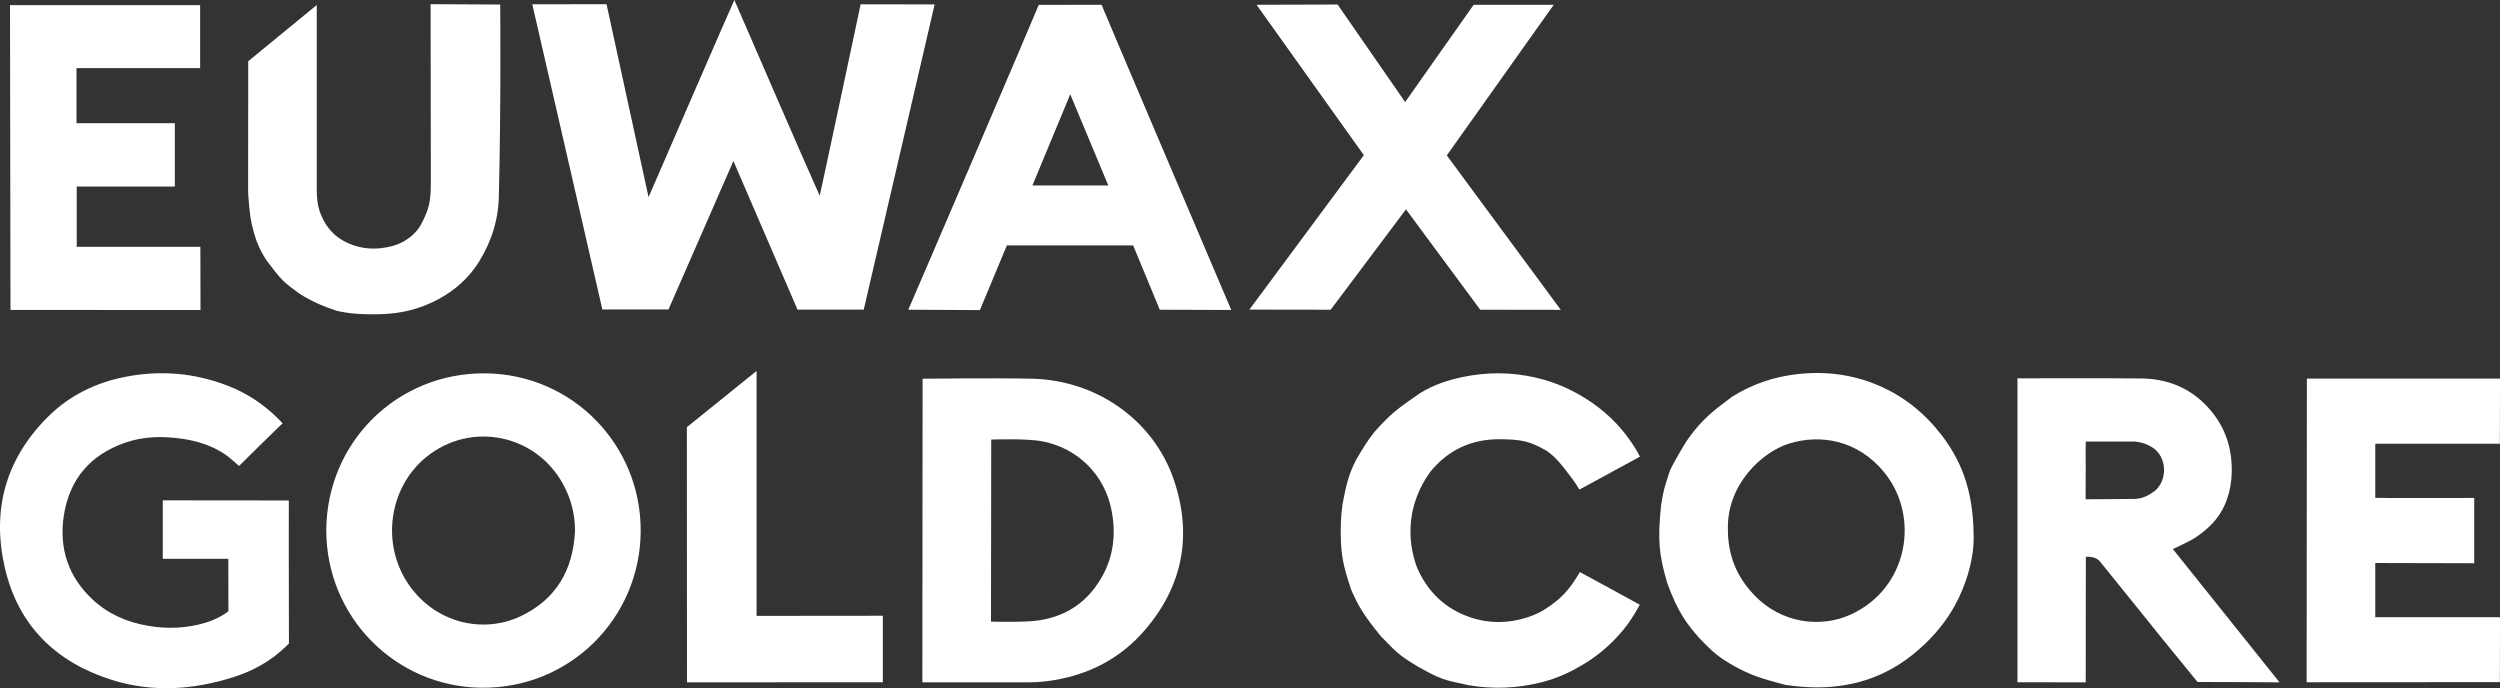
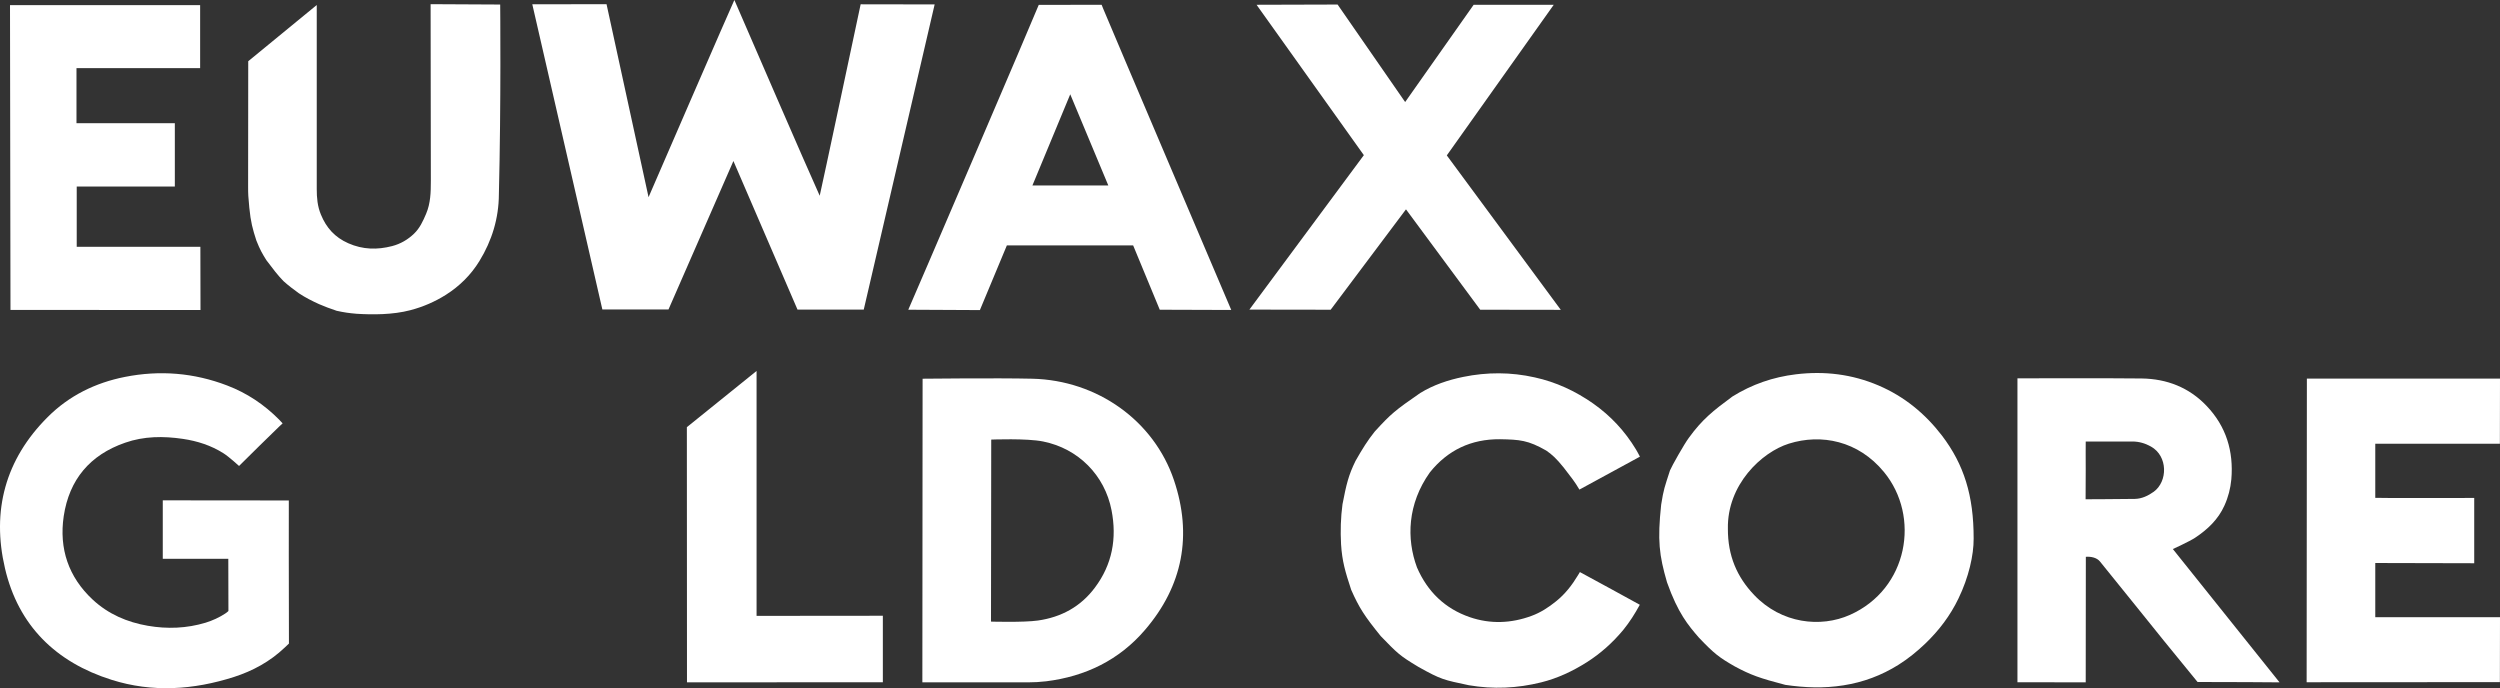
<svg xmlns="http://www.w3.org/2000/svg" id="Ebene_1" data-name="Ebene 1" viewBox="0 0 2094.58 576.6">
  <rect x="0" y="0" width="2094.58" height="576.6" fill="#333333" stroke="none" />
  <defs>
    <style>
      .cls-1 {
        fill: #fff;
      }
    </style>
  </defs>
  <path class="cls-1" d="m615.28,0c12,27.7,59.2,136.8,71.5,164,1.2-4.6,34.3-160.4,34.3-160.4l62,.1-59.4,255.7h-55.5l-53.7-124.5-54.4,124.4h-55.4L445.98,3.6l62.2-.1,35.2,161.7c0-.1,70.7-163.1,71.9-165.2Z" />
  <path class="cls-1" d="m1653.58,451.4c.1,13.5-4.1,32.3-12.7,50-6.9,14.4-16.4,26.9-27.9,37.9-6.9,6.6-14.3,12.6-22.4,17.7-14.2,8.9-29.5,14.6-46.1,17.2-16.3,2.6-32.4,2-48.7-.4-21.5-5.6-29-8.3-42.4-15.5-12.9-7.4-17.2-10.6-30.1-24.2-8.9-10.3-17.4-20.3-26.6-46.2-6.6-22.8-8.1-35-4.9-65.1,2.1-13.2,2.8-14.4,7.4-28.7,1.5-3.6,11.9-22.1,15.8-27.3,11.2-15.4,20.1-22.5,36.5-34.6,16.4-10.2,34.1-16.3,53.2-18.6,23.9-2.9,47.1-.1,69.3,9.4,21.5,9.2,39,23.6,53.1,42,18.3,24.1,26.6,50.1,26.5,86.4h0Zm-205.9-8.4c-.1,22.6,7.6,40.4,22,55.5,23,24.2,55.9,27.5,80.2,16.7,49-21.8,59.2-82.5,28.6-119.7-21.6-26.3-52.6-32.3-79.7-23.8-22.9,7.2-51.8,34.4-51.1,71.3h0Z" />
-   <path class="cls-1" d="m406.88,312.8c-74.1-.8-133.2,57.8-133.5,131.5h0c0,72.4,57.6,130.9,129.7,131.9,74,1,133.2-58,133.7-130.8.6-72.3-56.9-131.8-129.9-132.6Zm74.9,131.8c-1.5,32.7-15.7,57.6-45.8,71.8-31.6,14.8-71,5.5-93.1-26-23.8-33.8-17.5-81.8,14.4-107.6,37.1-30,91.4-19.2,114.4,22.7,6.7,12.2,10.1,25.2,10.1,39.1h0Z" />
  <path class="cls-1" d="m200.28,390.4s-8.4-7.7-13-10.6c-10.4-6.6-21.9-10.3-34.1-12.1-16.3-2.4-32.6-2.3-48.3,3.2-29.5,10.2-46.9,30.9-51.5,61.6-4,27.2,4,51,24.3,69.9,13,12.1,28.8,18.9,46.2,21.9,16.3,2.8,32.5,2.2,48.4-2.6,5.8-1.8,11.3-4.3,16.5-7.7,1.8-1.2,2.6-2.1,2.6-2.1l-.1-43.7h-54.9v-49l105.6.1s-.1,83.4.1,119.9l-3.7,3.5c-12.2,11.6-26.6,19.4-42.4,24.5-33.9,10.8-68.2,13.2-102.4,2.4-46.7-14.7-78.2-45.4-89.4-93.4-11.3-48.2.2-91.3,35.8-126.8,17.9-17.9,39.9-28.7,64.6-33.6,29.2-5.8,57.9-3.5,85.8,7.2,16.5,6.3,30.9,15.9,43.4,28.5,1.4,1.4,3,3.2,3,3.2,0,0-1.5,1.3-3,2.8-11.2,10.8-22.2,21.7-33.5,32.9h0Z" />
  <path class="cls-1" d="m772.88,444.1l.1-126.8s62.5-.7,91.9,0c54.5,1.3,101.9,35.2,118.7,85,15.5,46,7.5,88.5-24.3,125.5-21.6,25.2-49.8,38.9-82.7,43-5.1.6-10.2.9-15.3.9h-88.5s.1-87.2.1-127.6h0Zm57.4,76.7s27.2.8,39.3-.9c19.6-2.8,35.8-11.6,47.7-27.5,14.6-19.4,18.6-41.3,14-64.9-5.7-29.4-27.9-51.7-57.3-57.6-13.6-2.8-43.5-1.6-43.5-1.6l-.2,152.5Z" />
  <path class="cls-1" d="m1820.48,460c29.6,36.9,59.9,74.8,89.4,111.7,0,0-48.2-.4-68.7-.3,0,0-19.6-24-28.4-34.8-7.2-8.9-14.3-17.8-21.5-26.7-10.6-13.2-21.3-26.3-31.9-39.5-2.7-3.3-7.6-4.2-11.8-3.9l-.1,105.2-57.2-.1v-254.6s70.6-.3,104.1.1c21.1.3,39.7,7.5,54.4,23,16.4,17.2,22.7,38,20.7,61.5-.7,7.6-2.6,15-5.8,22-5.2,11.6-14.1,20-24.5,26.9-4.8,3.2-18.7,9.5-18.7,9.5h0Zm-73-66.2c0,7-.1,24.5-.1,24.5,0,0,28.5-.1,41.2-.3,5.9-.1,11.1-2.6,15.9-6,11.8-8.6,12-29.9-2.4-37.9-4.8-2.7-10-4.2-15.6-4.2h-39s-.1,17.2,0,23.9h0Z" />
  <path class="cls-1" d="m870.28,4.1l52.7-.1s.3.7,1.4,3.5c5.8,14.1,107.2,252.2,107.2,252.2l-59.9-.2-22.3-53.9h-105.8l-22.6,54.2-60-.3c.2,0,108.1-251.7,109.3-255.4Zm26.4,74.9c-10.9,26.2-21.3,51.2-31.7,76.4h63.6c-10.7-25.5-21.1-50.5-31.9-76.4h0Z" />
  <path class="cls-1" d="m1052.78,4l67.9-.2,56.6,81.7,57.4-81.5h67.1l-89.6,126.2,95.5,129.4-67.5-.1-62.2-84.1-63.1,84.1-68.1-.1,95.9-129.4-89.9-126Z" />
  <path class="cls-1" d="m1373.98,382.6c-13.9,7.5-50.7,27.6-50.7,27.6-3.9-6.7-6.9-10.3-13.2-18.5-6.2-7.7-9.9-11-14.6-14.2-15.2-8.7-22.1-9.2-38.7-9.5-24.2-.2-43.8,9.1-58.8,27.8-18.8,26.4-19.7,55.6-10.8,79.6,8.8,20.3,23.4,34.5,44.3,41.7,17.2,5.9,34.7,5.2,51.7-1.1,7.4-2.7,14.1-7,20.4-12.1,7.8-6.2,13.6-13.8,18.6-22.1l1.5-2.5c5,2.7,48.8,26.5,50.2,27.4-4.1,7.5-8.5,14.5-13.8,21-8.8,10.6-19,19.8-30.7,27.2-11.9,7.5-24.4,13.4-38.1,16.8-20.1,5-40.3,5.9-60.7,2.4-21-4.5-22.8-4.5-42.1-15.3-16.2-9.7-17.7-11.5-31.7-25.9-13.6-16.8-18-23.6-24.7-38.7-5-15.2-7.6-23.9-8.5-38.2-.6-11.2-.3-22.3,1.2-33.5,3.3-17,5-24.2,10.9-36.3,6-10.5,10.1-17.1,16.1-24.6,13.8-15.1,17-17.7,38.1-32.3,11.1-6.8,23.3-10.9,36-13.5,20-4.1,40-4.1,60,.4,17.8,3.9,33.9,11.4,48.8,21.8,14.8,10.4,26.7,23.2,36,38.6,1.1,1.7,2,3.7,3.3,6Z" />
  <path class="cls-1" d="m1932.78,317.2h161.8l-.1,54.6h-104.4v45.3c.1.3,82.9.1,82.9.1v54.7l-82.9-.2v45.4h104.5l-.1,54.4-161.9.1.2-254.4Z" />
  <path class="cls-1" d="m282.08,260.4c-5.8-2-10.3-3.6-14.8-5.6-5.7-2.6-11.3-5.4-16.9-9.1-4.7-3.4-8.7-6.4-12.9-10.2-4.6-4.7-8.9-10.3-14.3-17.5-3.4-5.5-5.2-8.4-8.4-16.5-3.1-9.6-4.7-15.3-5.9-27.5-.9-9.2-1-11.5-1-17.2.1-33.4.1-105.5.1-105.5l57.4-47.1v154.2c0,7.3.6,14.5,3.5,21.4,4.5,11,11.6,19,22.9,24,12.2,5.4,24.3,5.6,36.7,2.4,7-1.8,13.2-5.4,18.4-10.4,4.8-4.6,7.5-10.5,10.1-16.6,3.8-8.9,4-18.2,4-27.7-.1-47.2-.2-148-.2-148l58.3.3s.8,82.2-1.1,159c-.1,20.1-5.8,38.8-16.3,55.9-7.1,11.6-16.6,21-28.1,28.3-9.2,5.8-19.1,10.1-29.8,12.9-14.8,3.9-31.9,3.8-44.9,3-6.9-.6-10.3-1.1-16.8-2.5Z" />
  <path class="cls-1" d="m8.38,4.3h159.3v52.8h-103.6v46.1h82.4v53.1h-82.2v50.5h103.6l.1,52.9H8.78l-.4-255.4Z" />
  <path class="cls-1" d="m633.88,310.8v205.2l105.8-.1v55.7l-164.1.1-.1-213.8,58.4-47.1Z" />
</svg>